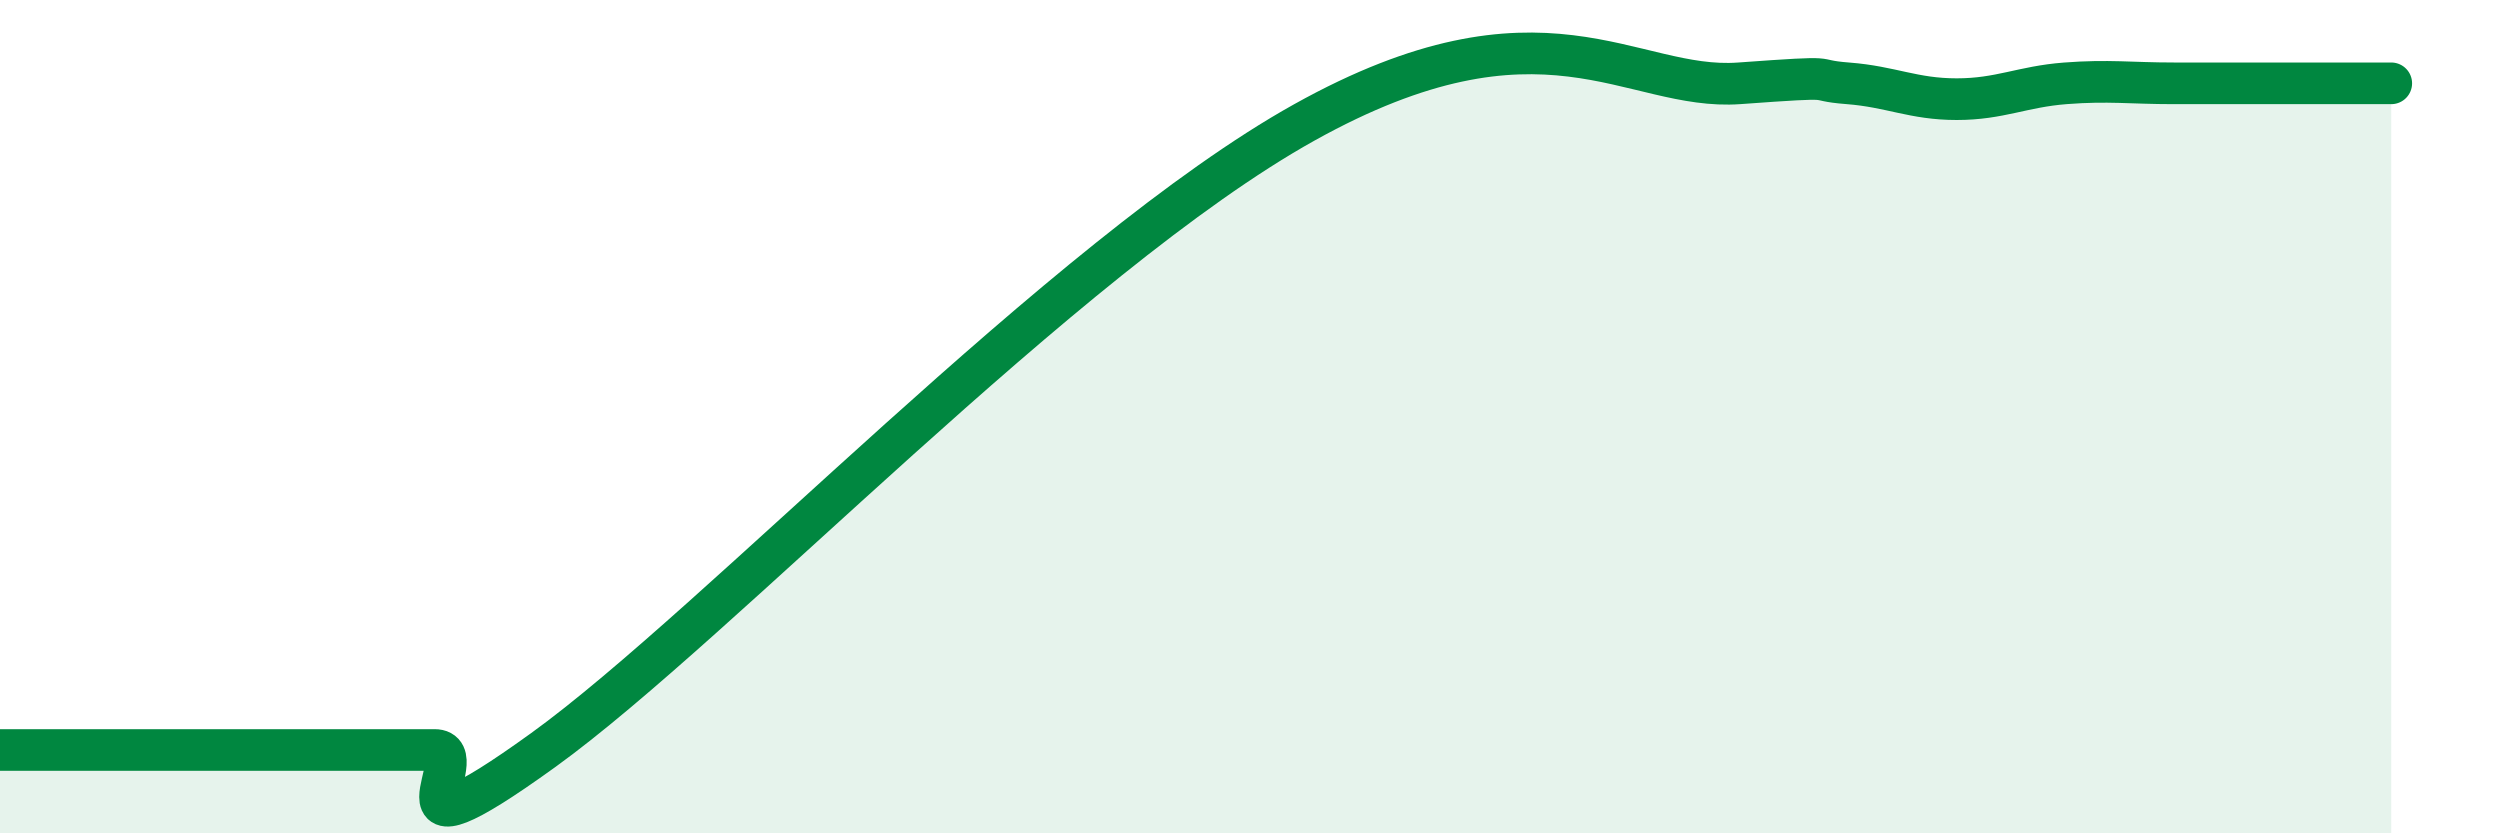
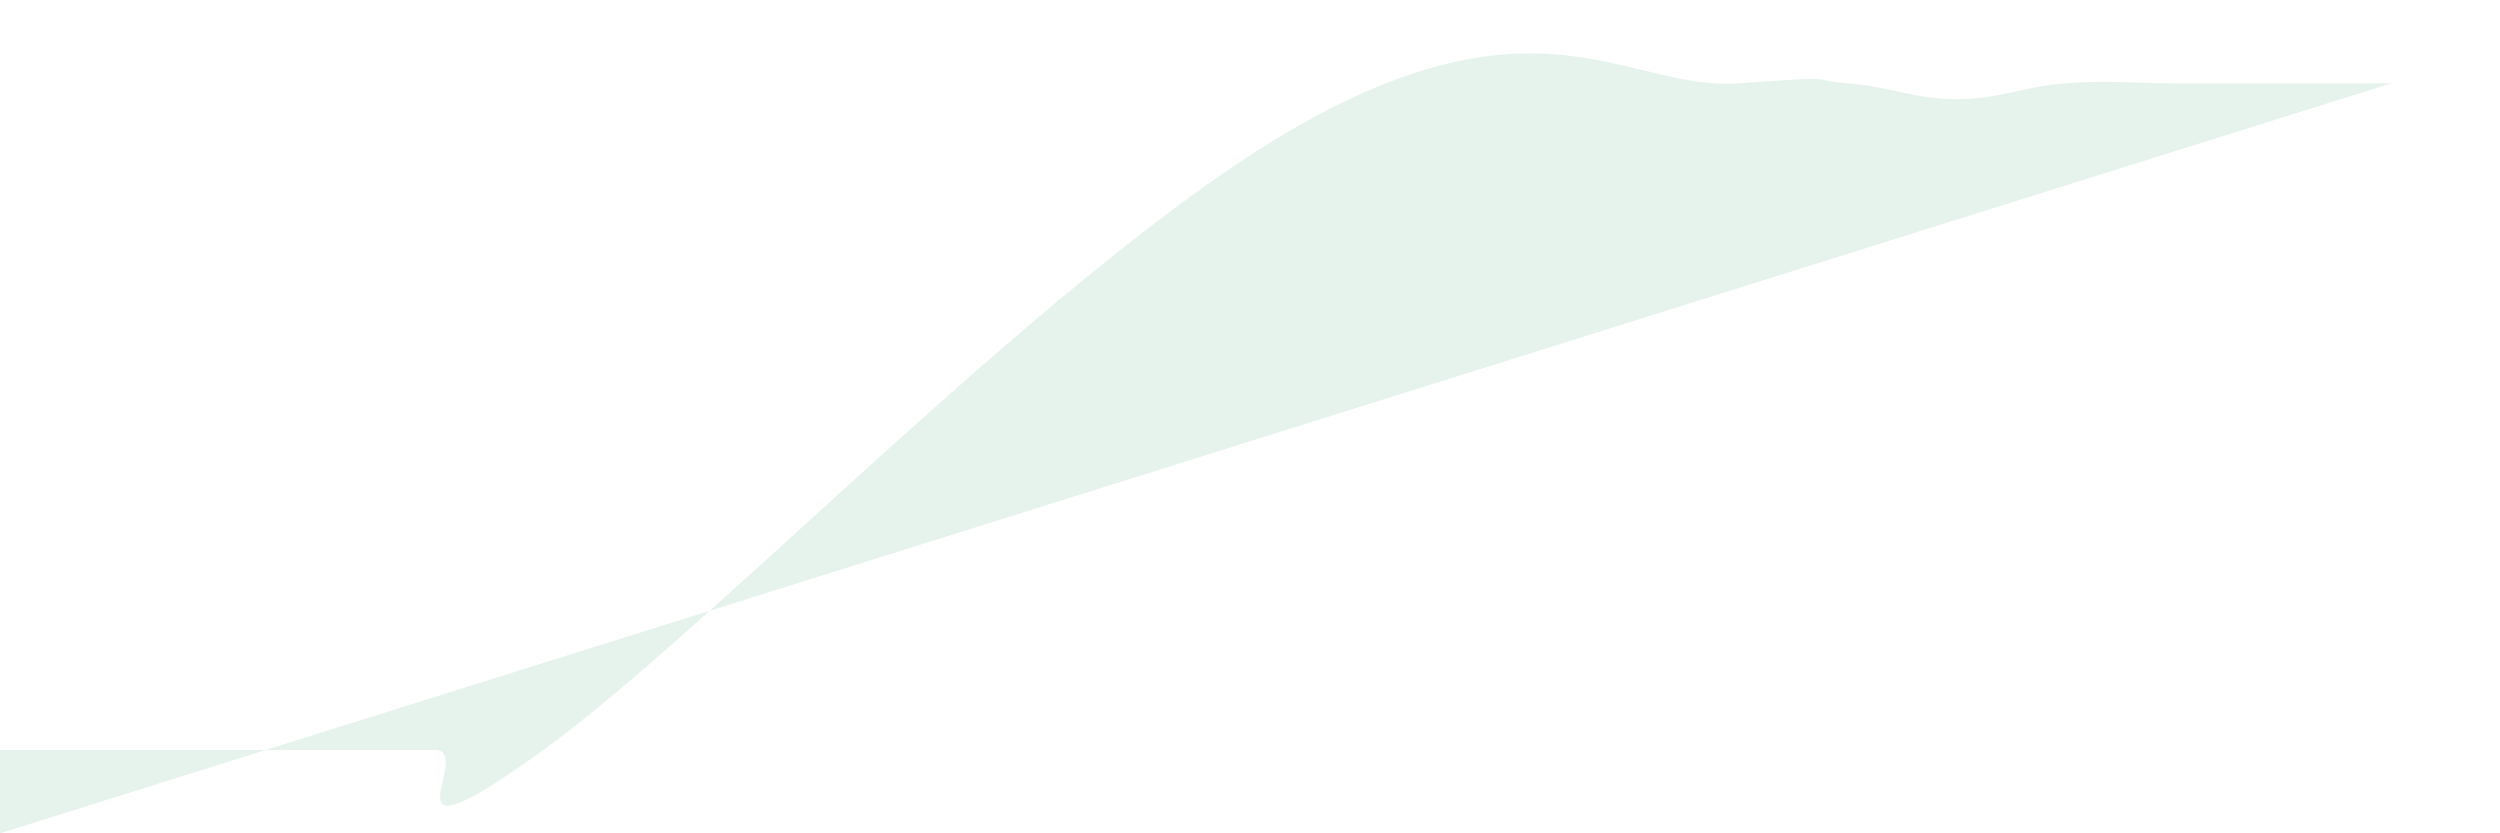
<svg xmlns="http://www.w3.org/2000/svg" width="60" height="20" viewBox="0 0 60 20">
-   <path d="M 0,18 C 0.52,18 1.57,18 2.61,18 C 3.65,18 4.18,18 5.22,18 C 6.26,18 6.79,18 7.83,18 C 8.87,18 9.39,18 10.43,18 C 11.47,18 8.87,21.01 13.04,18 C 17.21,14.99 25.56,6.14 31.3,2.94 C 37.04,-0.26 39.13,2.19 41.74,2 C 44.35,1.81 43.31,1.92 44.35,2 C 45.39,2.08 45.92,2.38 46.96,2.38 C 48,2.38 48.53,2.08 49.57,2 C 50.61,1.92 51.13,2 52.17,2 C 53.21,2 53.74,2 54.78,2 C 55.82,2 56.87,2 57.39,2L57.39 20L0 20Z" fill="#008740" opacity="0.1" stroke-linecap="round" stroke-linejoin="round" />
-   <path d="M 0,18 C 0.52,18 1.57,18 2.61,18 C 3.65,18 4.18,18 5.22,18 C 6.26,18 6.79,18 7.83,18 C 8.87,18 9.39,18 10.43,18 C 11.47,18 8.87,21.01 13.04,18 C 17.21,14.99 25.56,6.14 31.3,2.94 C 37.04,-0.26 39.13,2.19 41.74,2 C 44.35,1.81 43.31,1.92 44.35,2 C 45.39,2.08 45.92,2.38 46.96,2.38 C 48,2.38 48.53,2.08 49.57,2 C 50.61,1.92 51.13,2 52.17,2 C 53.21,2 53.74,2 54.78,2 C 55.82,2 56.87,2 57.39,2" stroke="#008740" stroke-width="1" fill="none" stroke-linecap="round" stroke-linejoin="round" />
+   <path d="M 0,18 C 0.52,18 1.57,18 2.61,18 C 3.65,18 4.18,18 5.22,18 C 6.26,18 6.79,18 7.83,18 C 8.87,18 9.39,18 10.43,18 C 11.47,18 8.87,21.01 13.04,18 C 17.21,14.99 25.56,6.14 31.3,2.94 C 37.04,-0.26 39.13,2.19 41.74,2 C 44.35,1.81 43.31,1.92 44.35,2 C 45.39,2.08 45.92,2.38 46.96,2.38 C 48,2.38 48.53,2.08 49.57,2 C 50.61,1.92 51.13,2 52.17,2 C 53.21,2 53.74,2 54.78,2 C 55.82,2 56.87,2 57.39,2L0 20Z" fill="#008740" opacity="0.1" stroke-linecap="round" stroke-linejoin="round" />
</svg>